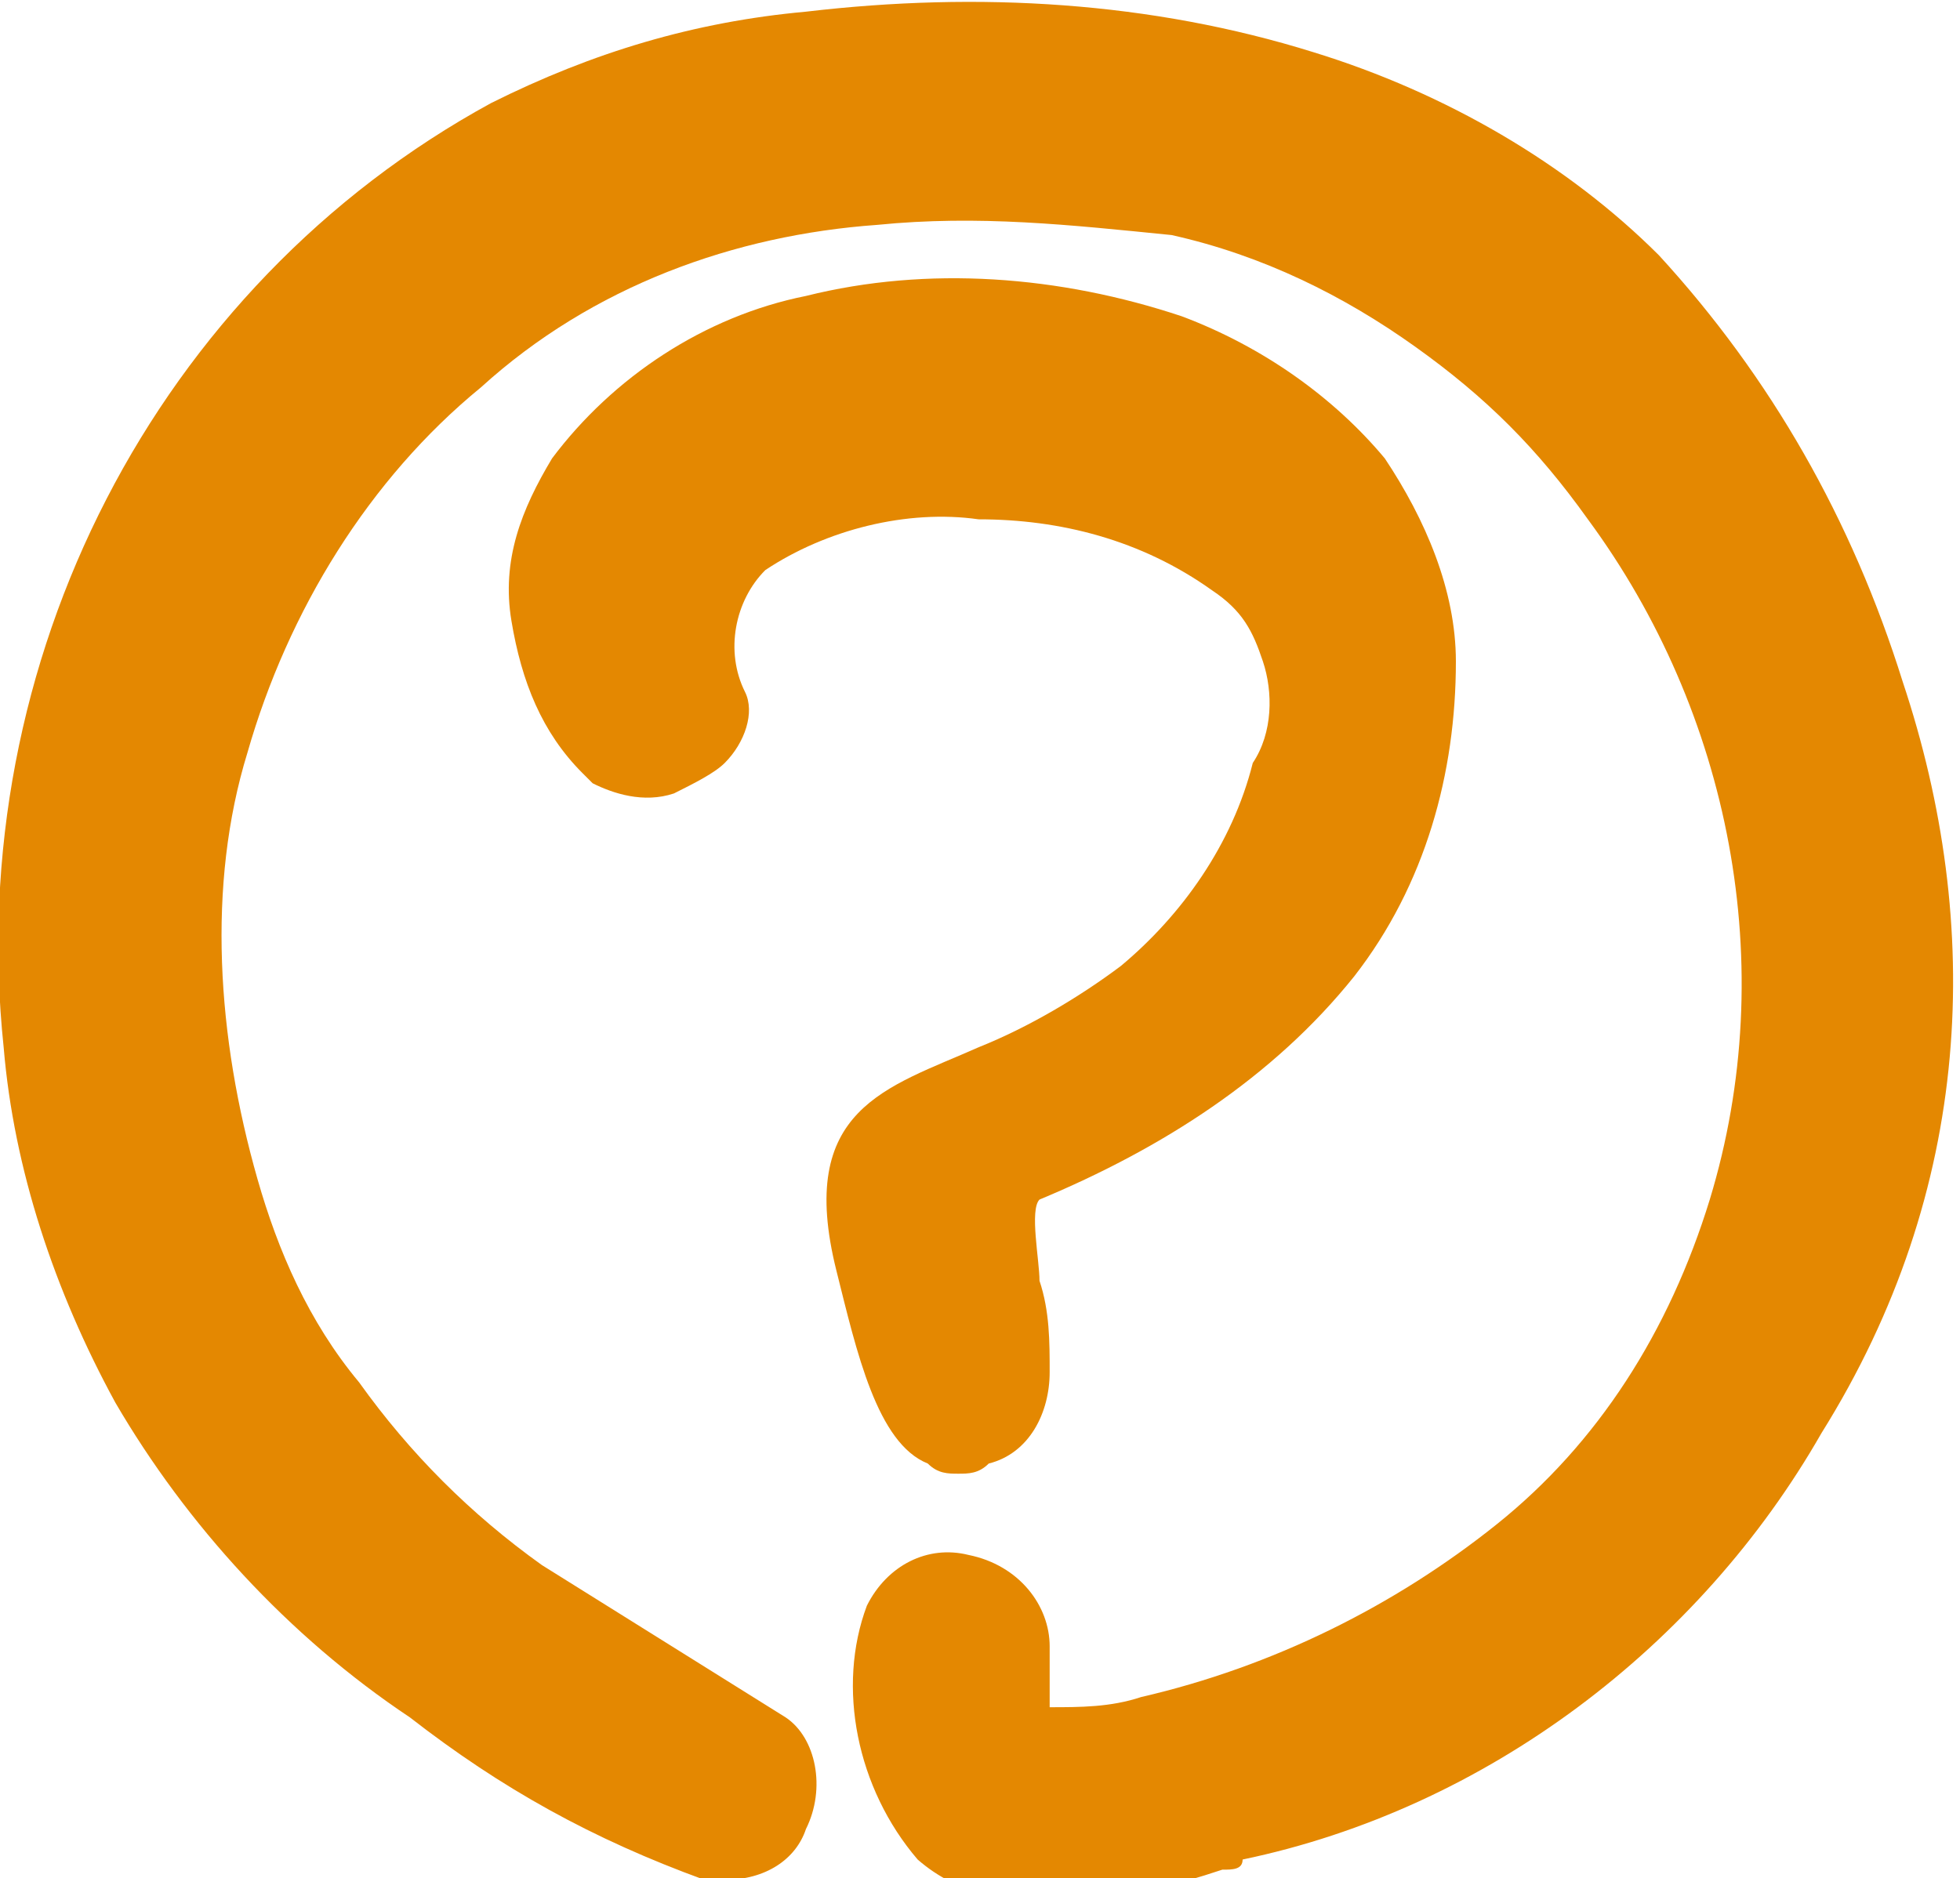
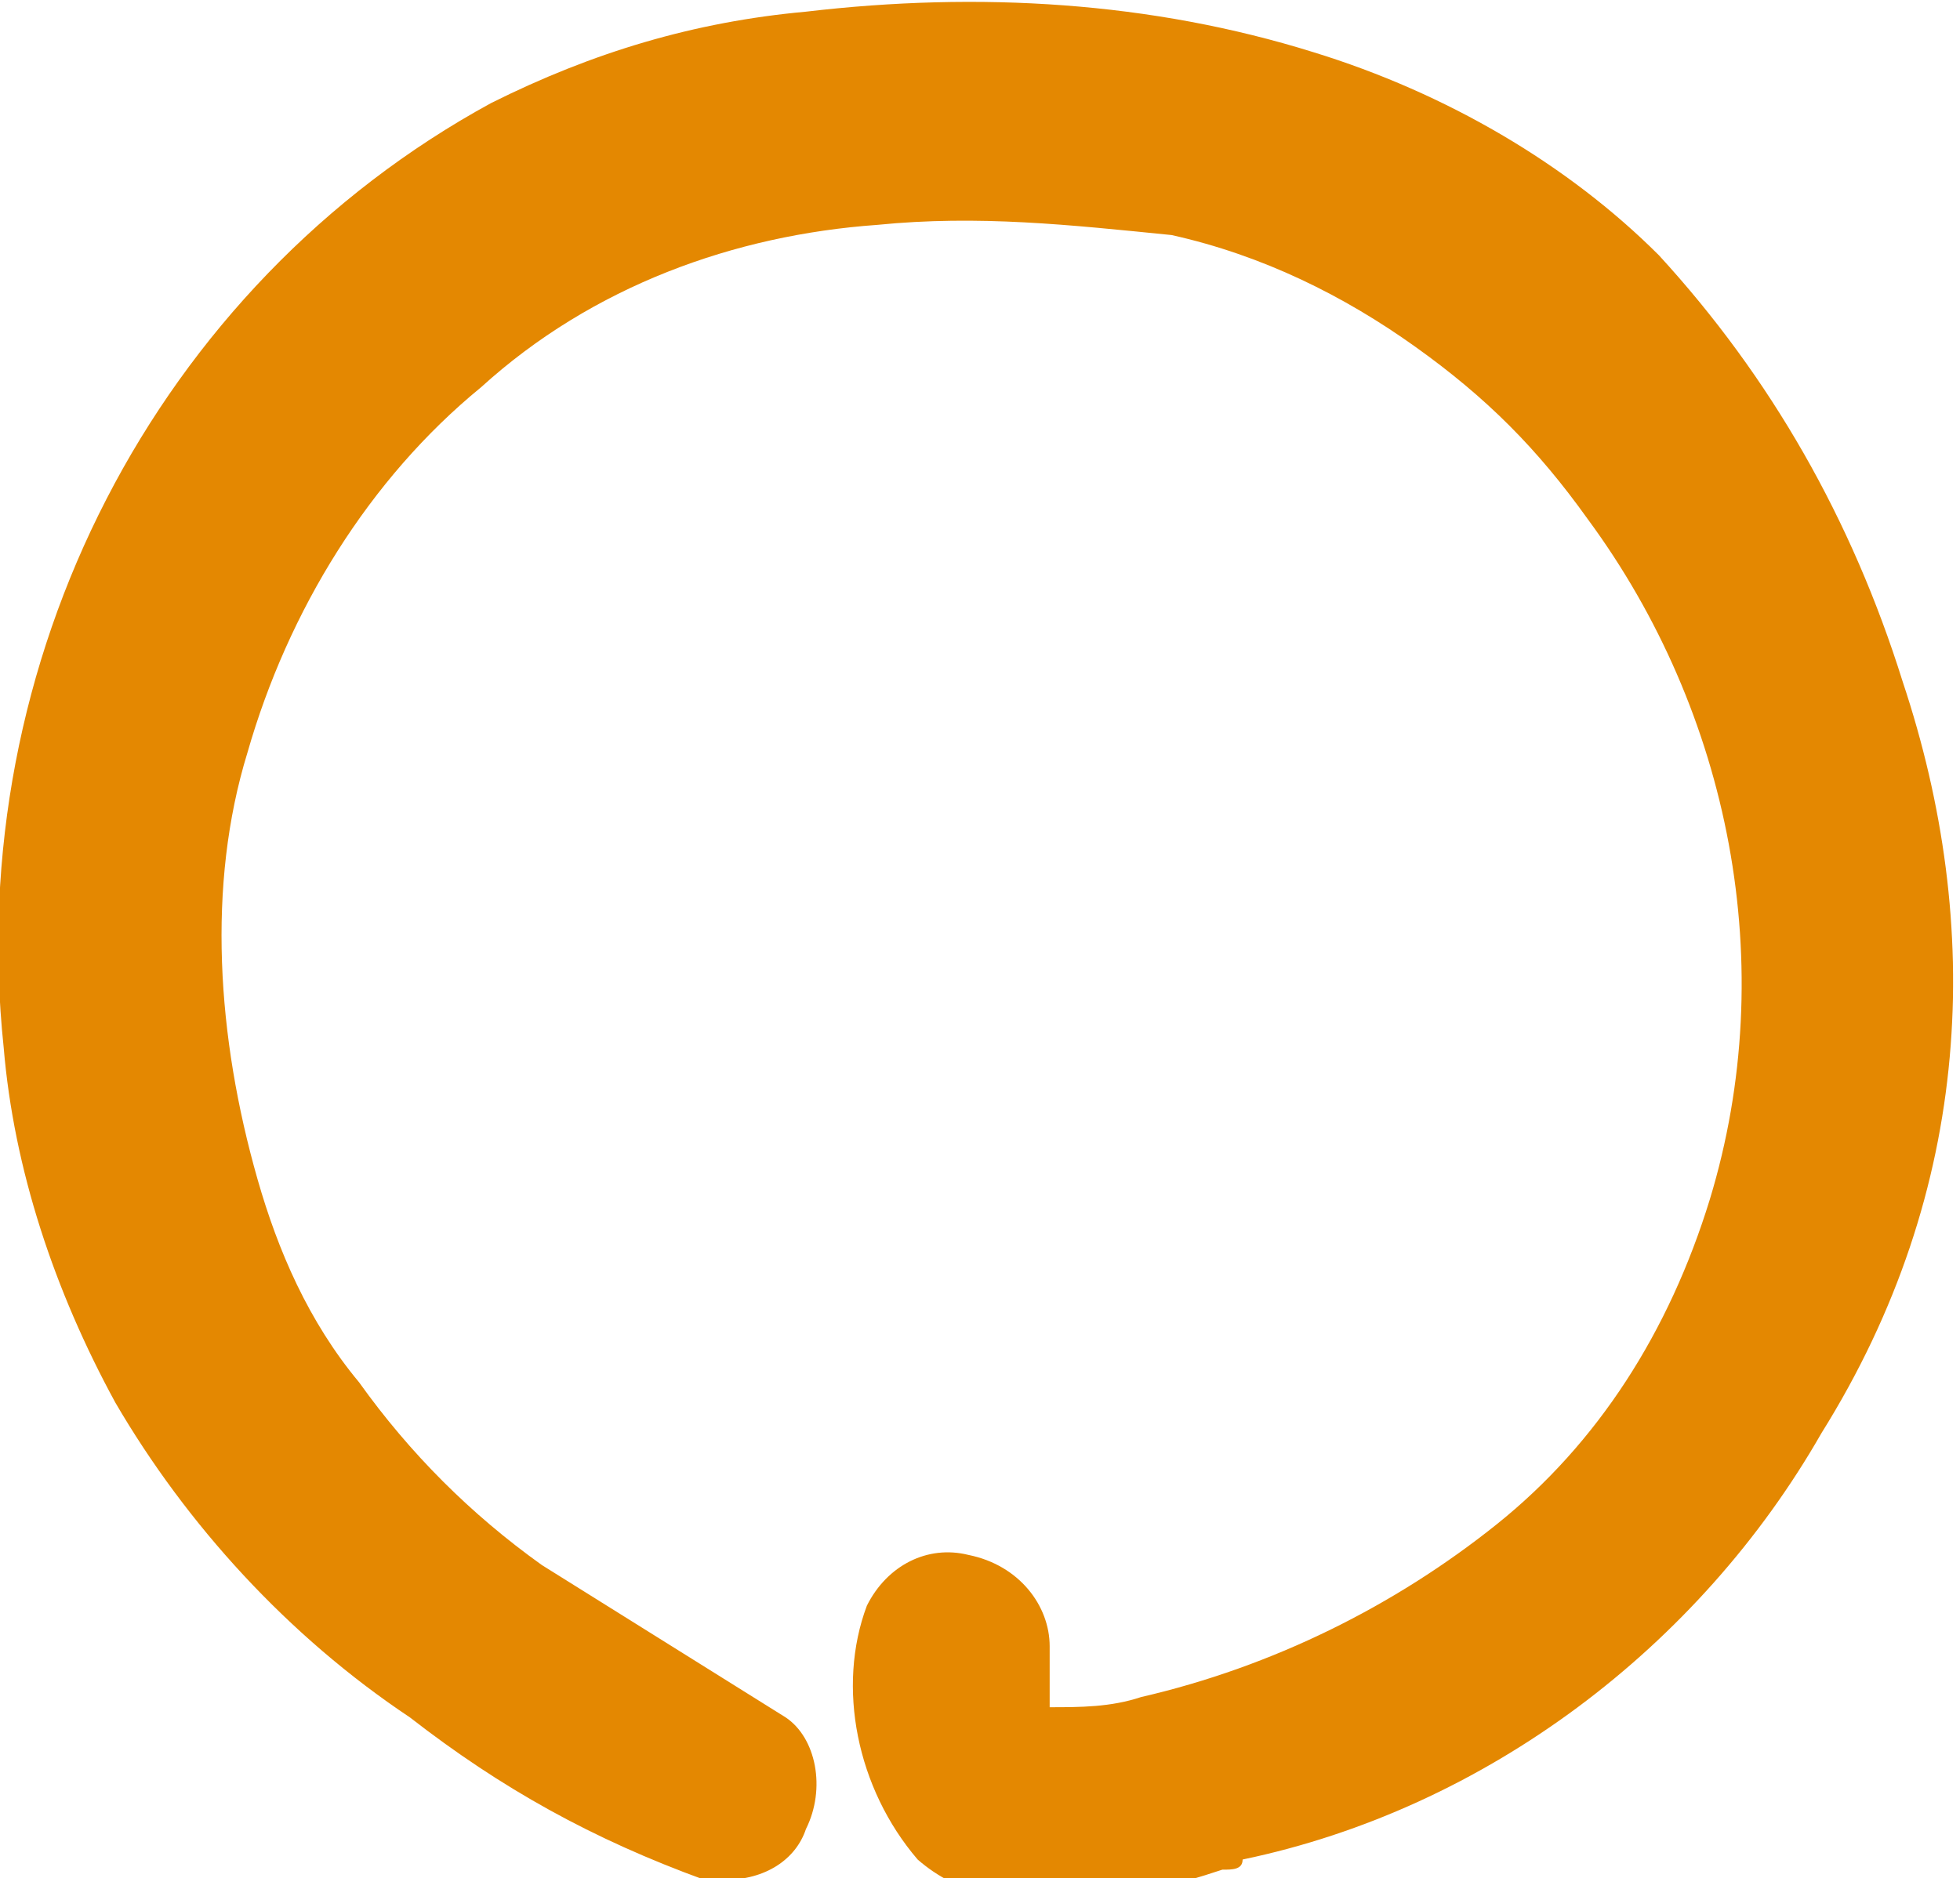
<svg xmlns="http://www.w3.org/2000/svg" version="1.1" id="Layer_1" x="0px" y="0px" viewBox="0 0 19.3 18.5" style="enable-background:new 0 0 19.3 18.5;" xml:space="preserve">
  <style type="text/css">
	.st0{fill:#E48801;}
</style>
  <g id="icon_FAQ" transform="translate(-854.164 -971.685)">
    <path id="Path_4322" class="st0" d="M872.9,978.4L872.9,978.4L872.9,978.4c-0.5-1.6-1.3-3-2.4-4.2c-0.9-0.9-2.1-1.6-3.4-2   c-1.6-0.5-3.3-0.6-5-0.4c-1.1,0.1-2.1,0.4-3.1,0.9c-3.3,1.8-5.2,5.5-4.8,9.3c0.1,1.2,0.5,2.4,1.1,3.5c0.7,1.2,1.7,2.3,2.9,3.1   c0.9,0.7,1.8,1.2,2.9,1.6h0l0,0h0c0.1,0,0.1,0,0.2,0c0.4,0,0.7-0.2,0.8-0.5c0.2-0.4,0.1-0.9-0.2-1.1l0,0l0,0l0,0h0   c-0.8-0.5-1.6-1-2.4-1.5l0,0h0h0c-0.7-0.5-1.3-1.1-1.8-1.8c-0.5-0.6-0.8-1.3-1-2c-0.4-1.4-0.5-2.9-0.1-4.2c0.4-1.4,1.2-2.7,2.3-3.6   c1.1-1,2.5-1.5,3.9-1.6h0c1-0.1,1.9,0,2.9,0.1c0.9,0.2,1.7,0.6,2.4,1.1c0.7,0.5,1.2,1,1.7,1.7c1.4,1.9,1.9,4.4,1.2,6.7   c-0.4,1.3-1.1,2.4-2.1,3.2c-1,0.8-2.2,1.4-3.5,1.7c-0.3,0.1-0.6,0.1-0.9,0.1c0-0.1,0-0.2,0-0.3c0-0.1,0-0.2,0-0.3v0c0,0,0,0,0,0v0   c0-0.4-0.3-0.8-0.8-0.9c-0.4-0.1-0.8,0.1-1,0.5l0,0c0,0,0,0,0,0l0,0c-0.3,0.8-0.1,1.8,0.5,2.5c0.8,0.7,2.1,0.4,3,0.1   c0.1,0,0.2,0,0.2-0.1c2.4-0.5,4.5-2.1,5.7-4.2C873.6,983.4,873.7,980.8,872.9,978.4z" />
-     <path id="Path_4323" class="st0" d="M865.2,981.2c-0.4,0.3-0.9,0.6-1.4,0.8c-0.9,0.4-1.8,0.6-1.4,2.2c0.2,0.8,0.4,1.7,0.9,1.9l0,0   c0.1,0.1,0.2,0.1,0.3,0.1c0.1,0,0.2,0,0.3-0.1h0c0.4-0.1,0.6-0.5,0.6-0.9c0-0.3,0-0.6-0.1-0.9c0-0.2-0.1-0.7,0-0.8   c1.2-0.5,2.3-1.2,3.1-2.2c0.7-0.9,1-2,1-3.1c0-0.7-0.3-1.4-0.7-2c-0.5-0.6-1.2-1.1-2-1.4c-1.2-0.4-2.5-0.5-3.7-0.2   c-1,0.2-1.9,0.8-2.5,1.6c-0.3,0.5-0.5,1-0.4,1.6c0.1,0.6,0.3,1.1,0.7,1.5c0,0,0,0,0.1,0.1l0,0l0,0l0,0c0.2,0.1,0.5,0.2,0.8,0.1   c0.2-0.1,0.4-0.2,0.5-0.3c0.2-0.2,0.3-0.5,0.2-0.7v0l0,0v0c-0.2-0.4-0.1-0.9,0.2-1.2c0.6-0.4,1.4-0.6,2.1-0.5   c0.8,0,1.6,0.2,2.3,0.7c0.3,0.2,0.4,0.4,0.5,0.7c0.1,0.3,0.1,0.7-0.1,1C866.3,980,865.8,980.7,865.2,981.2z" />
  </g>
</svg>